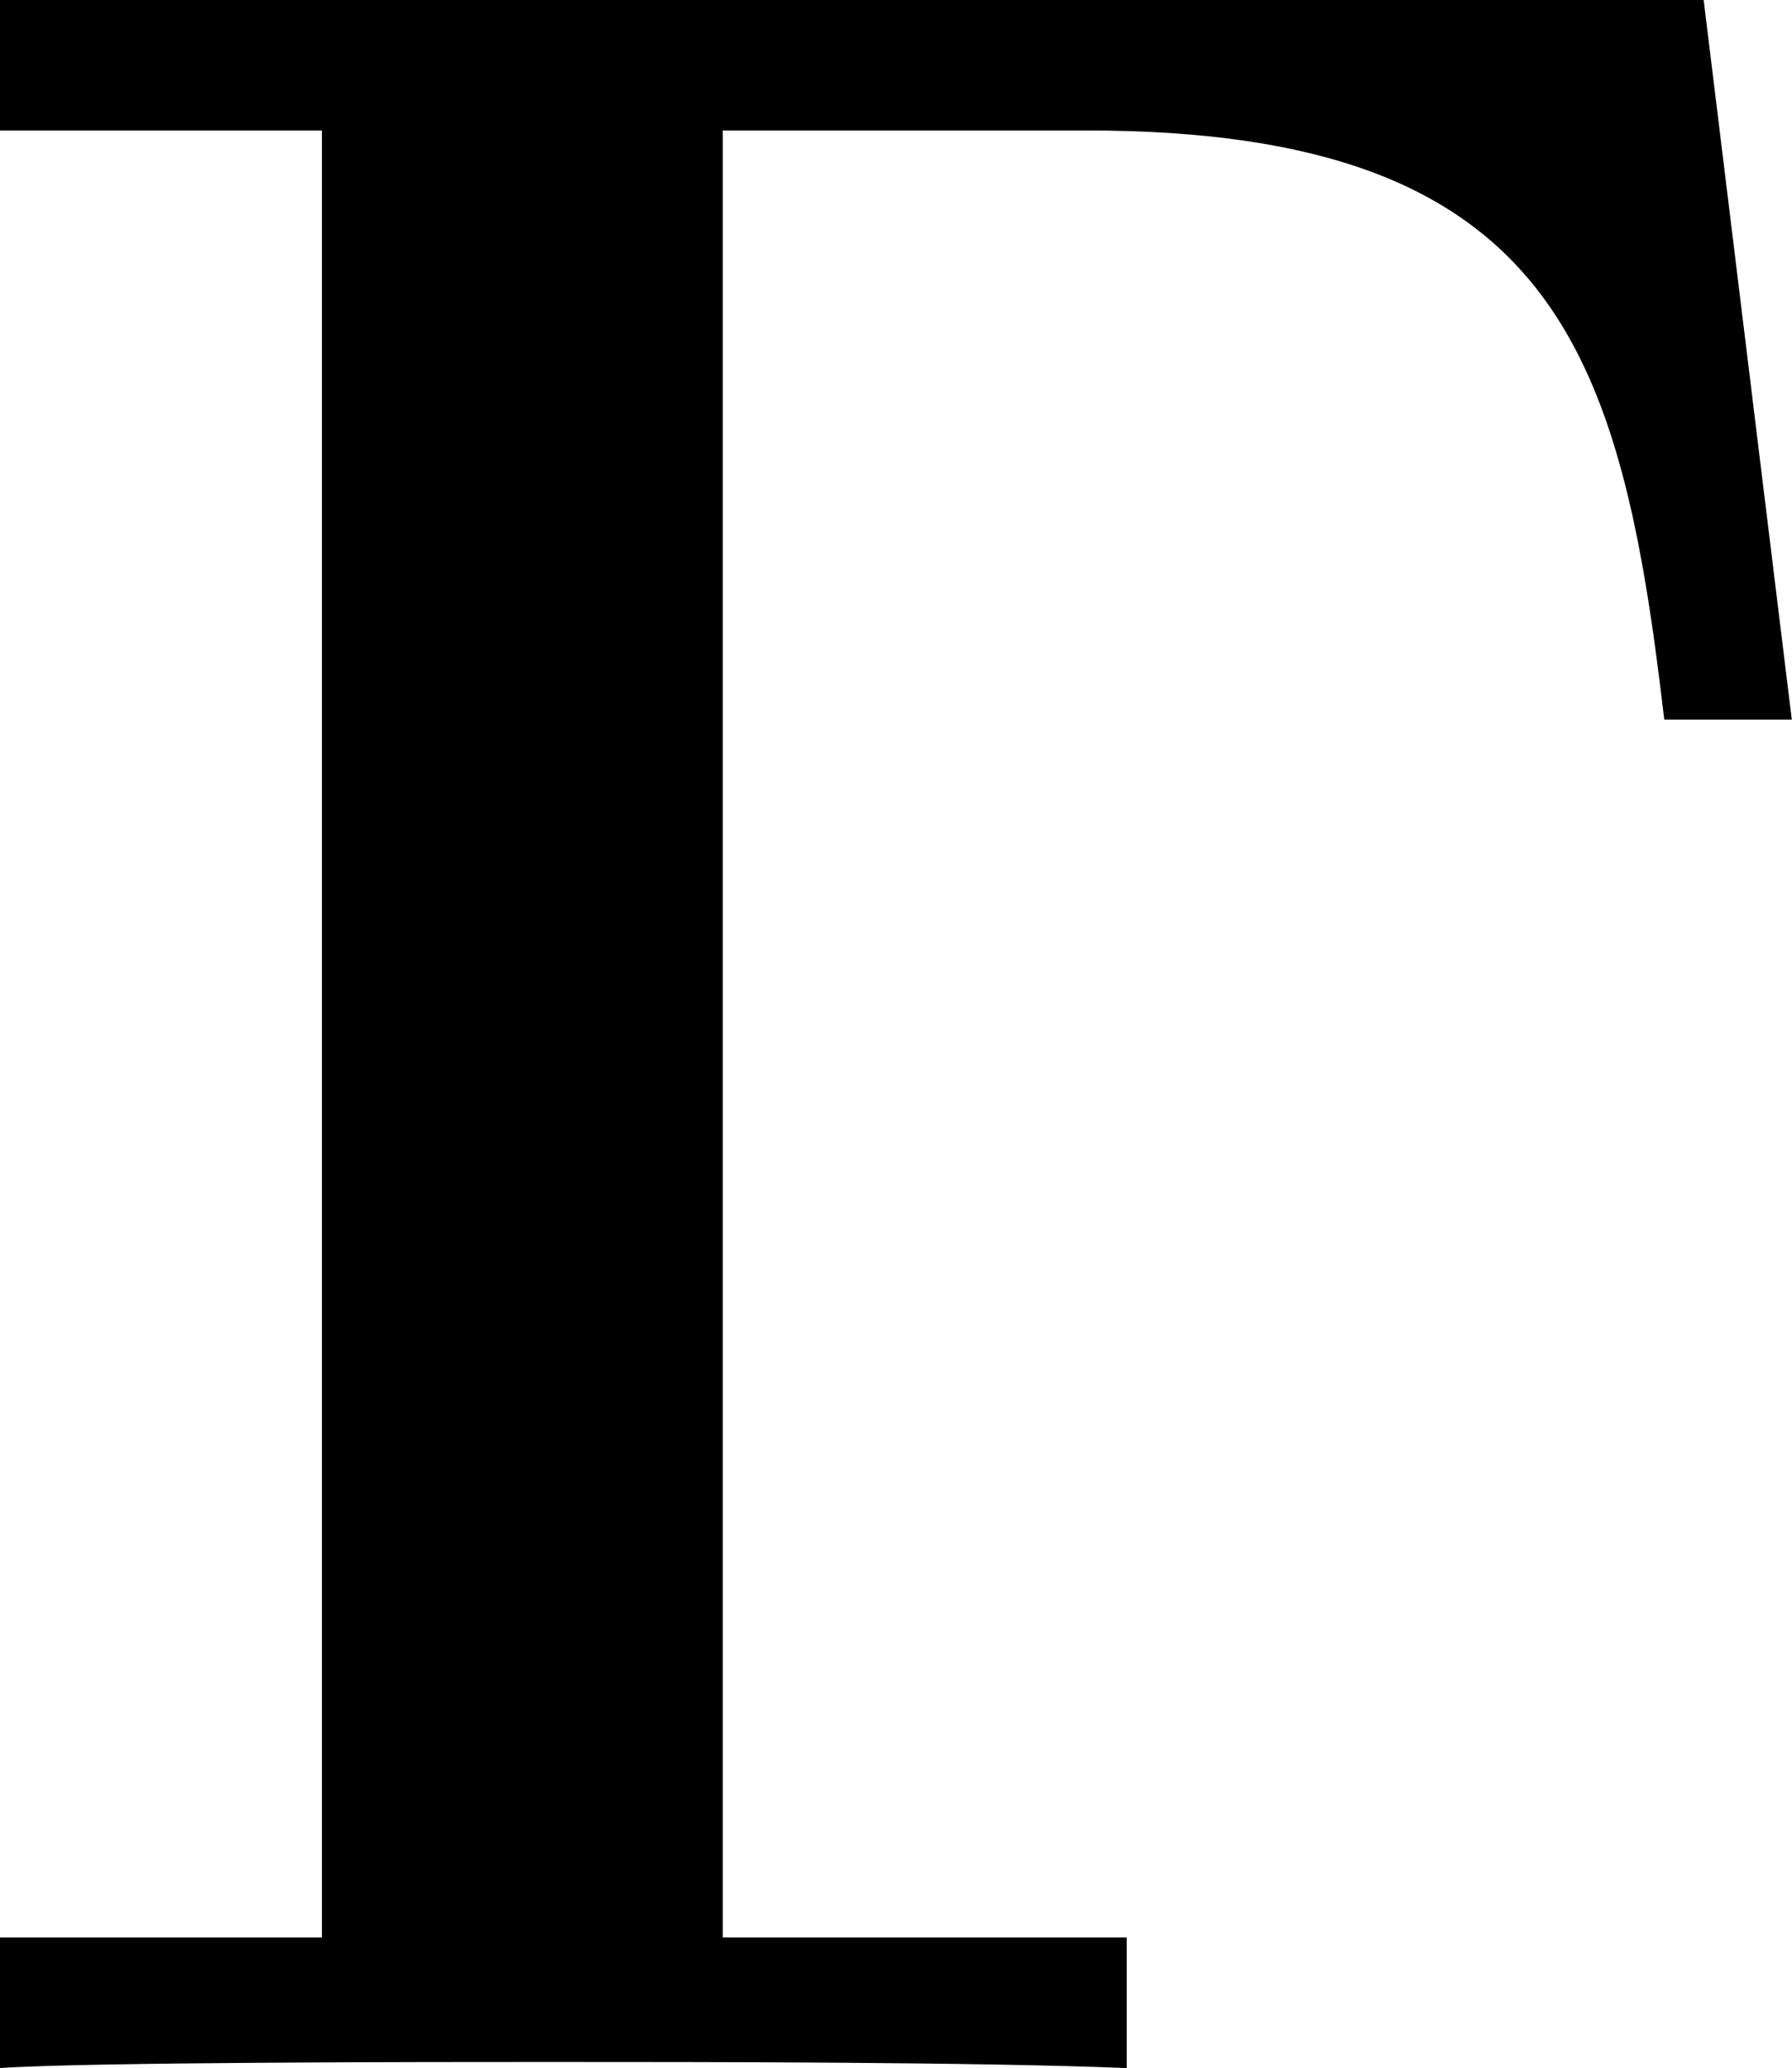
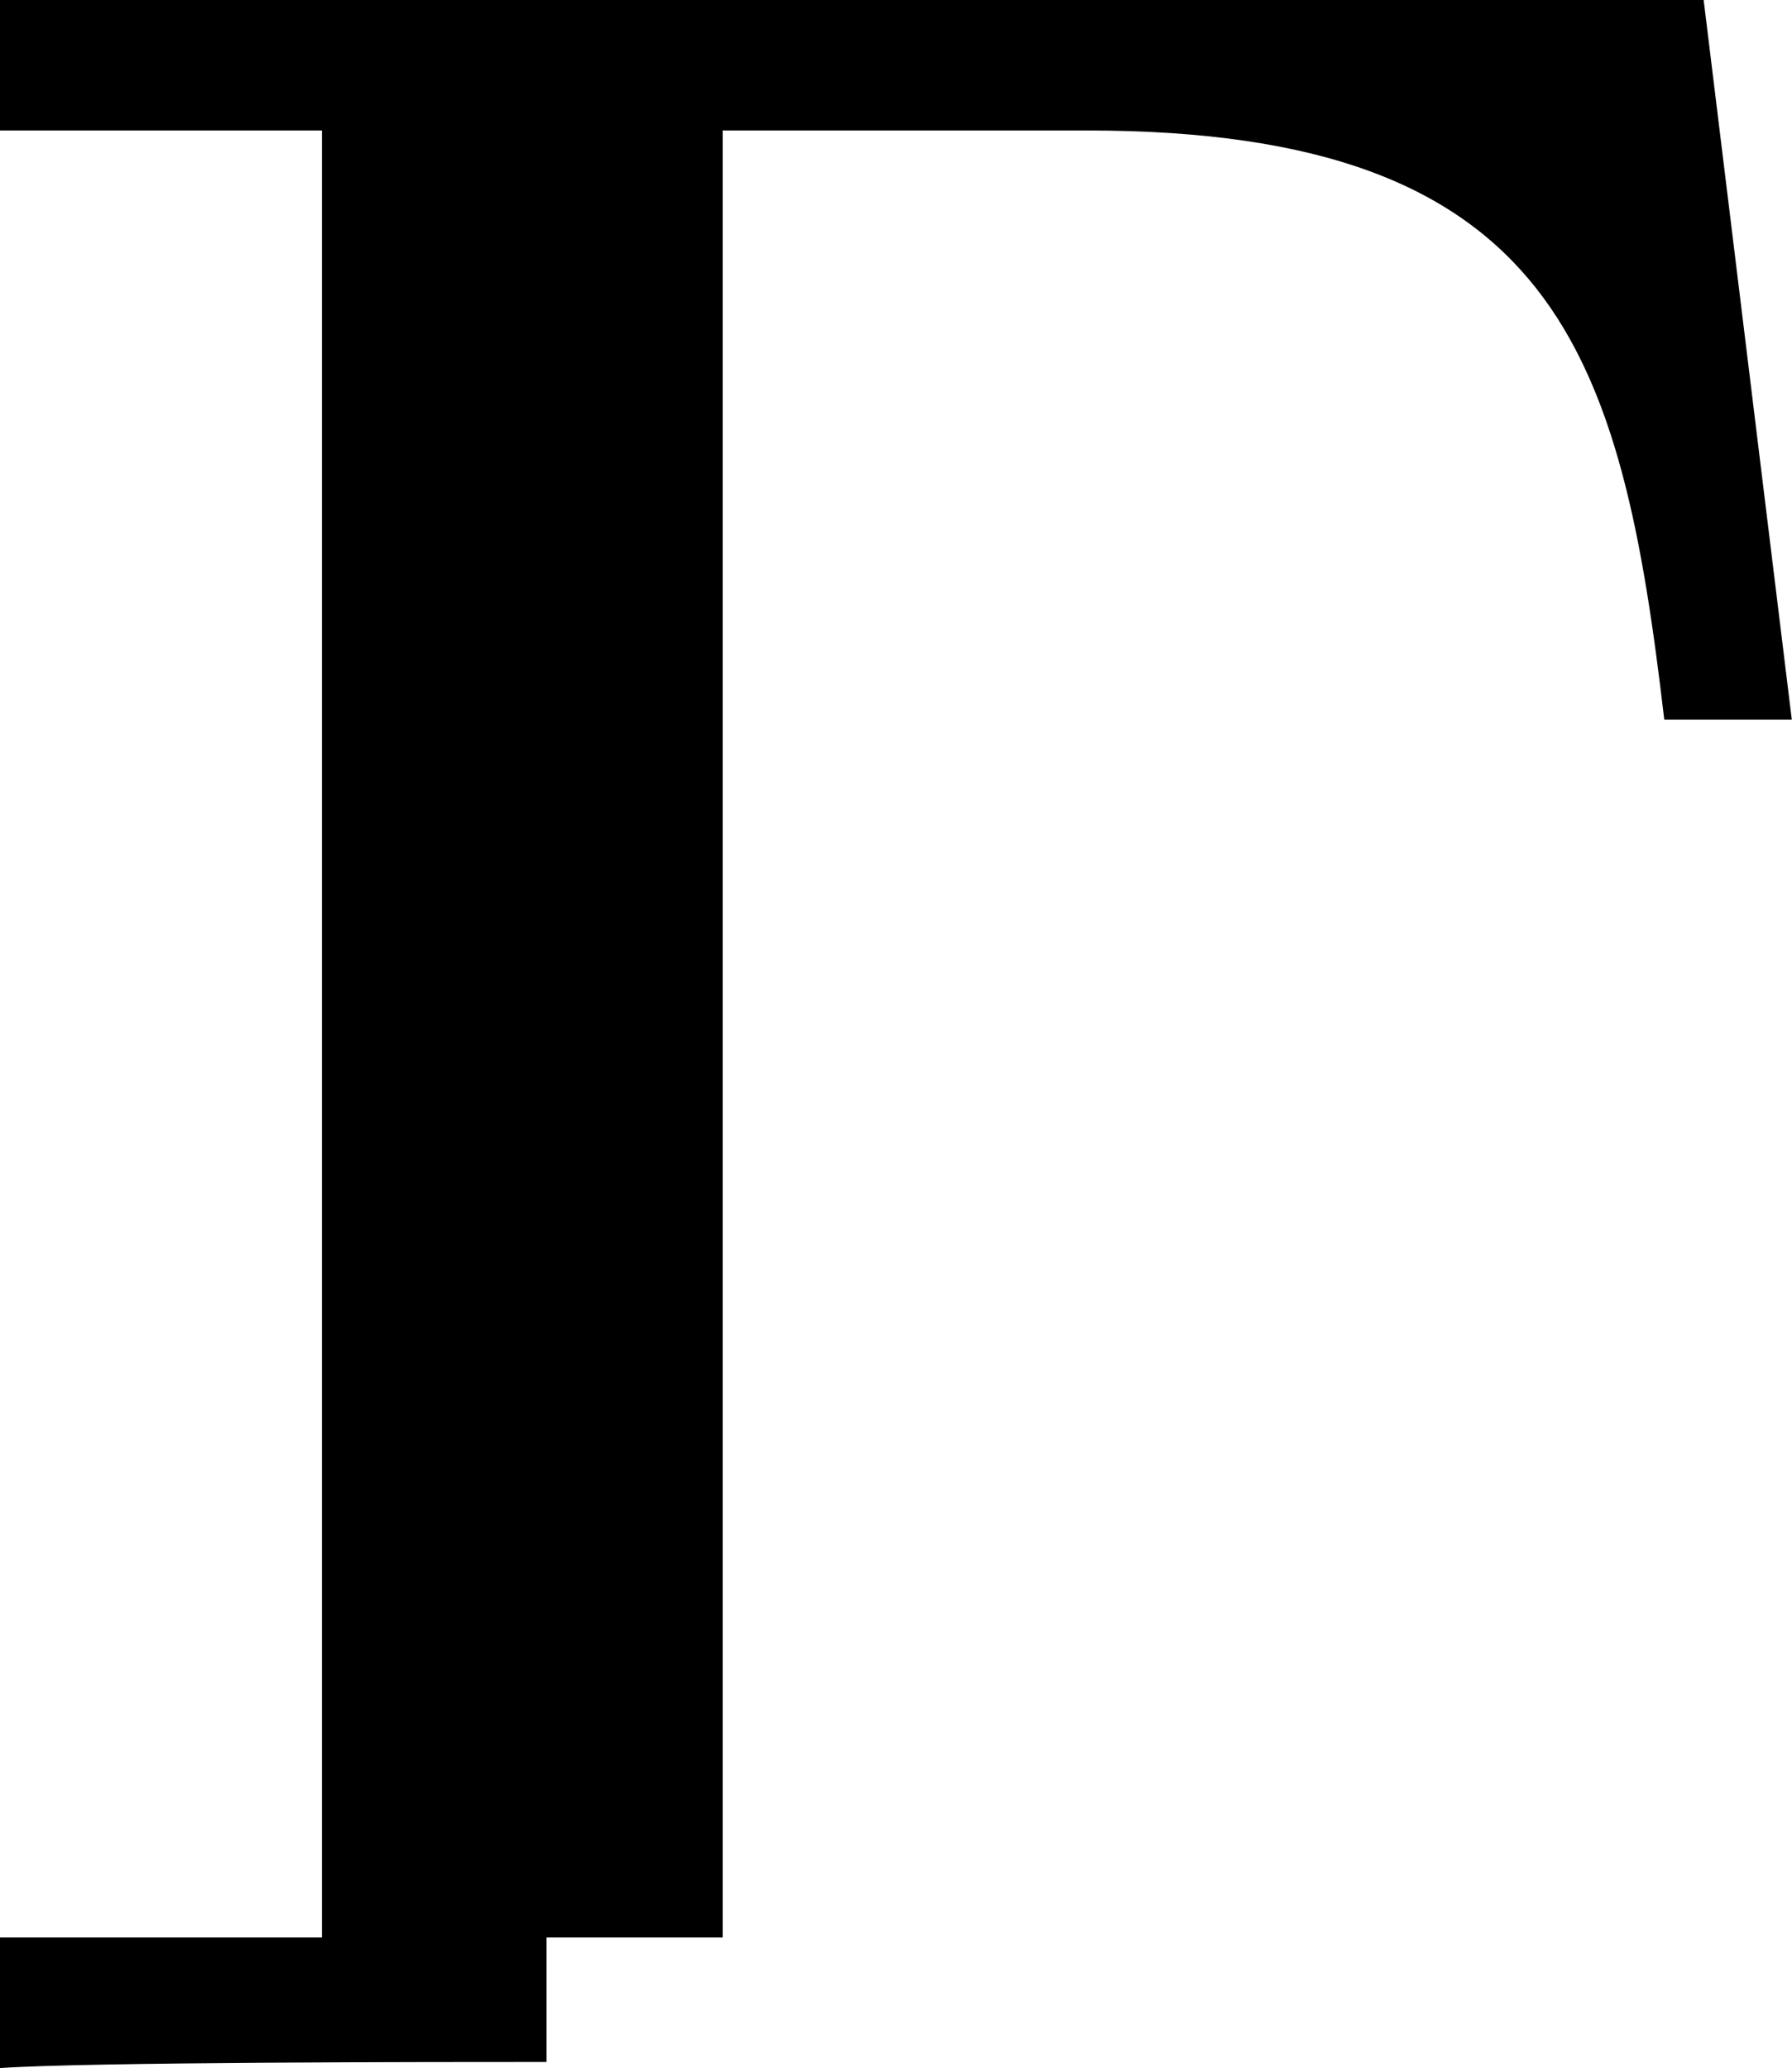
<svg xmlns="http://www.w3.org/2000/svg" xmlns:xlink="http://www.w3.org/1999/xlink" version="1.1" width="7.971pt" height="9.2pt" viewBox="-.973 -.305 7.971 9.2">
  <defs>
-     <path id="g0-0" d="M7.161-8.141H.454V-7.627H1.722V-.514H.454V0C.801-.024 2.164-.024 2.606-.024C3.24-.024 4.304-.024 4.89 0V-.514H3.3V-7.627H4.734C6.587-7.627 6.838-6.743 7.006-5.308H7.508L7.161-8.141Z" />
+     <path id="g0-0" d="M7.161-8.141H.454V-7.627H1.722V-.514H.454V0C.801-.024 2.164-.024 2.606-.024V-.514H3.3V-7.627H4.734C6.587-7.627 6.838-6.743 7.006-5.308H7.508L7.161-8.141Z" />
  </defs>
  <g id="page1" transform="matrix(1.13 0 0 1.13 -260.353 -81.731)">
    <use x="229.085" y="80.199" xlink:href="#g0-0" />
  </g>
</svg>